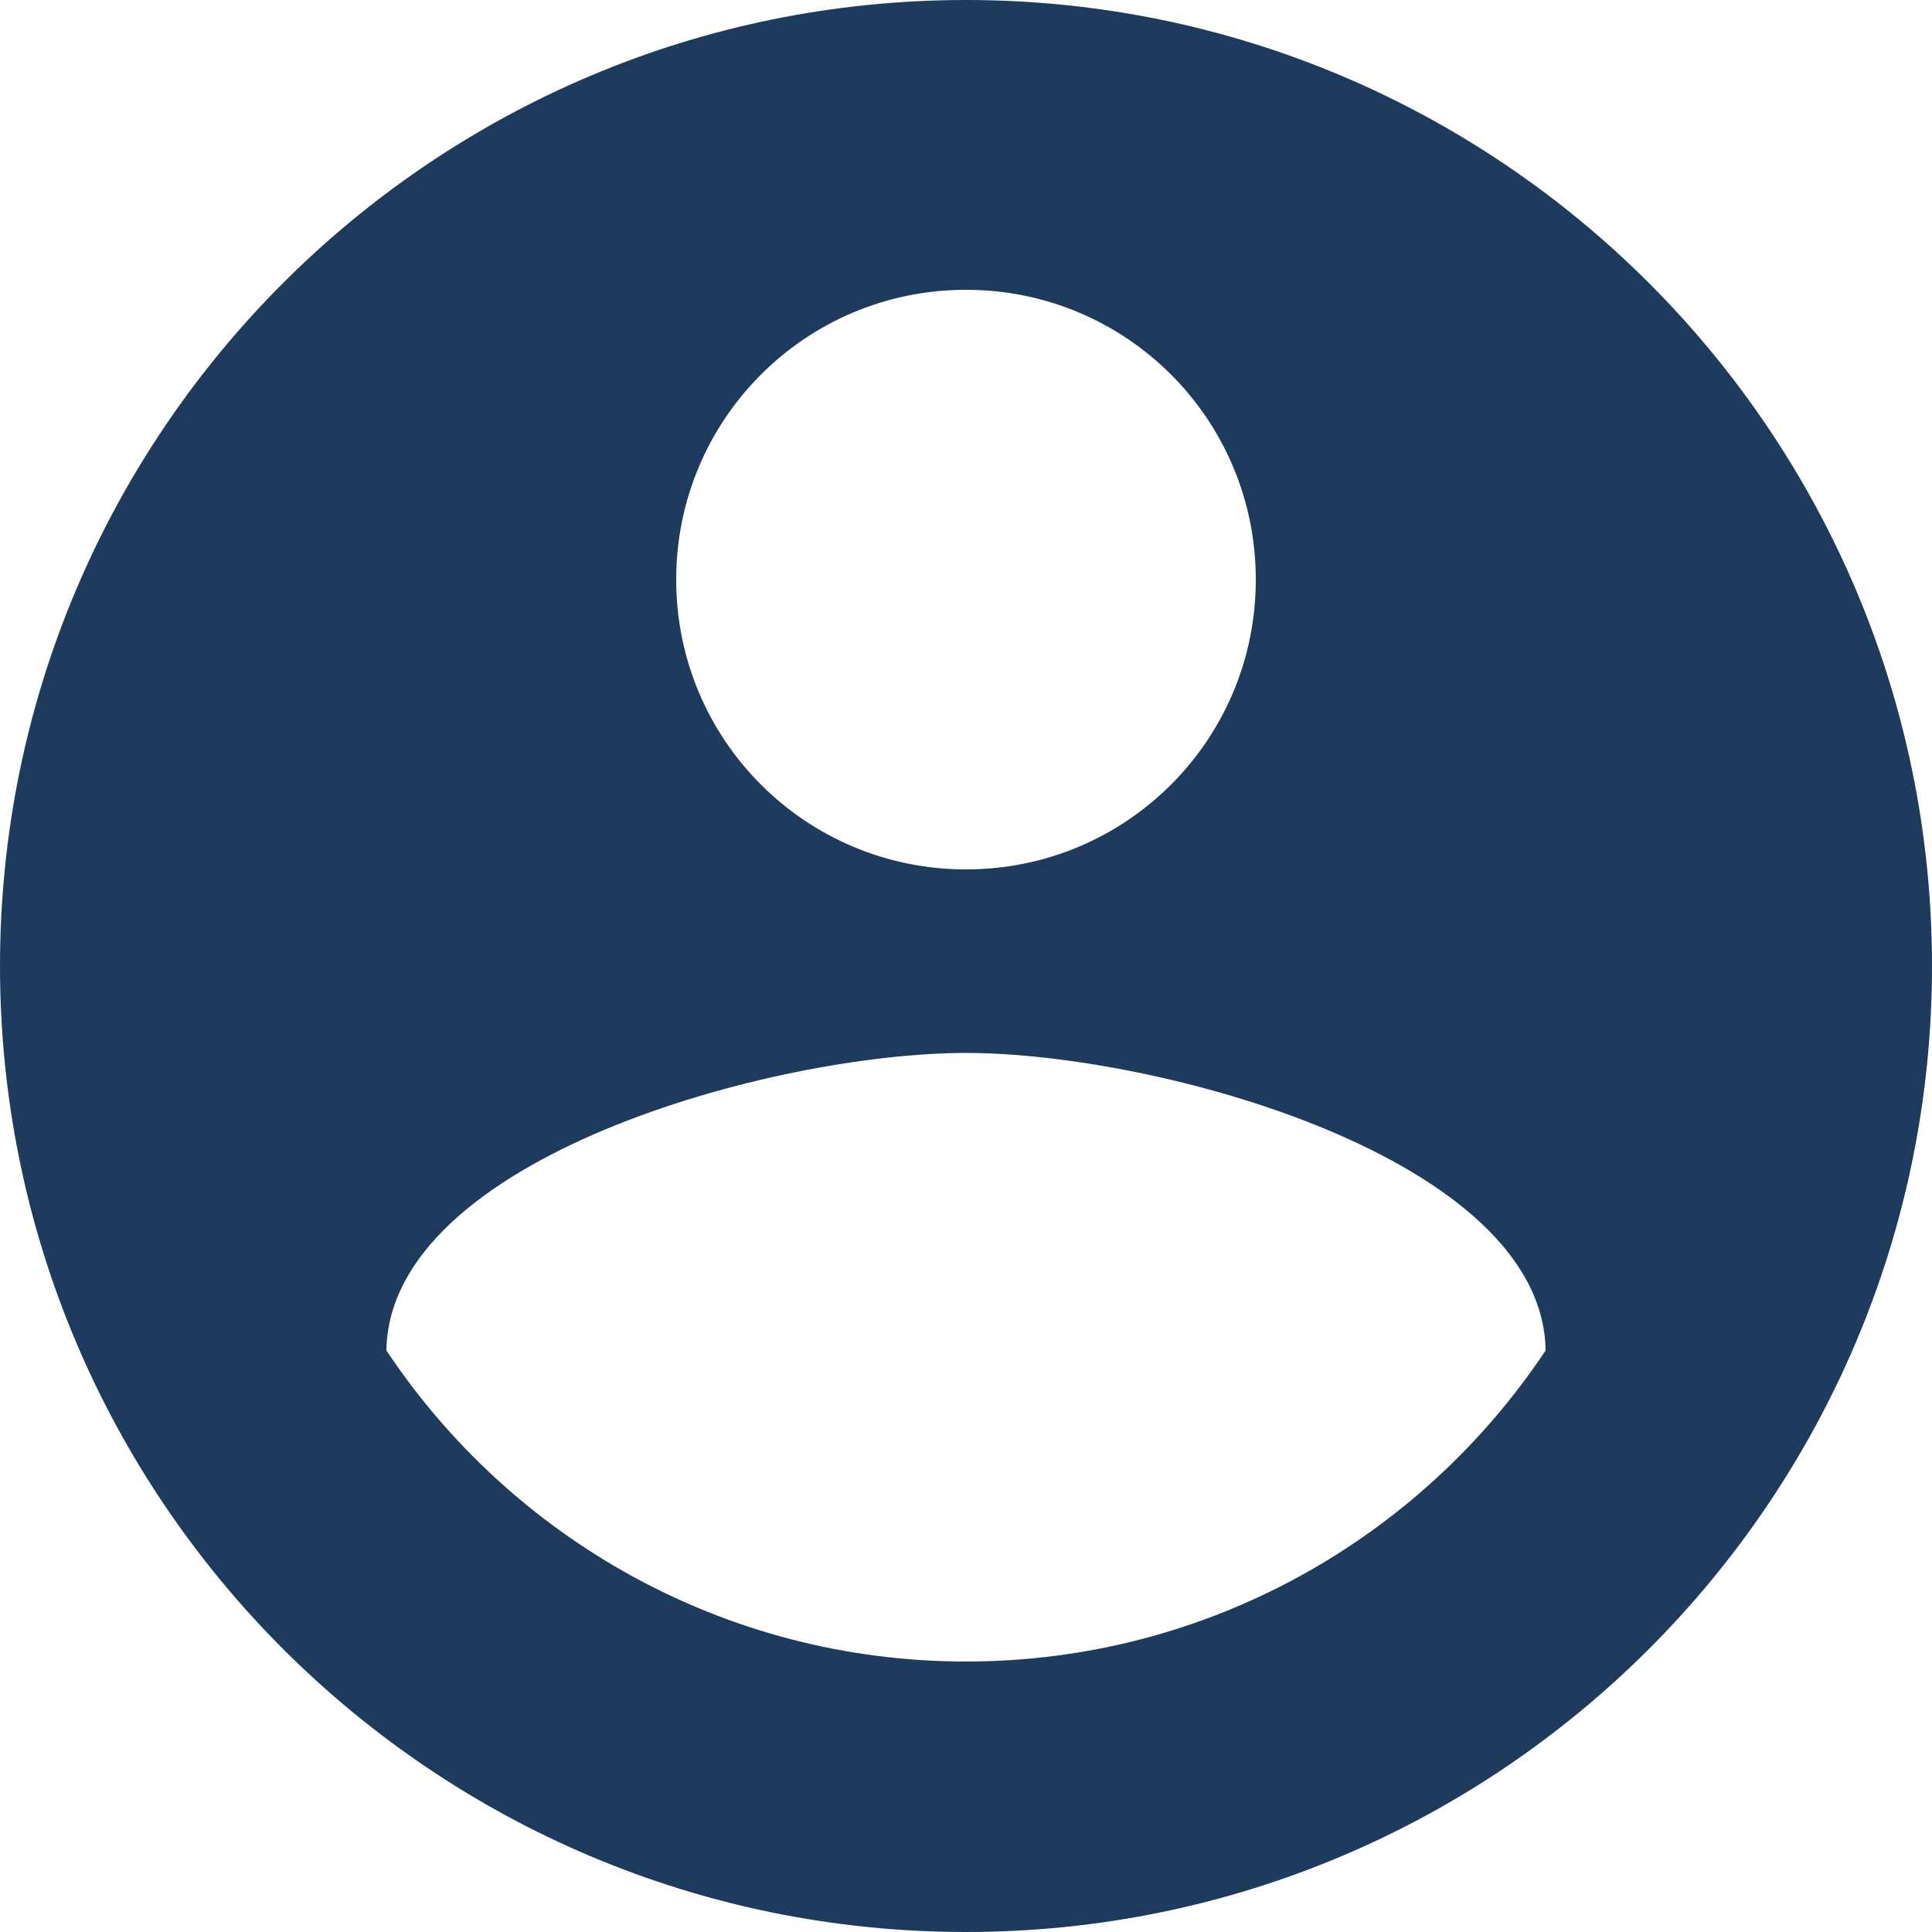
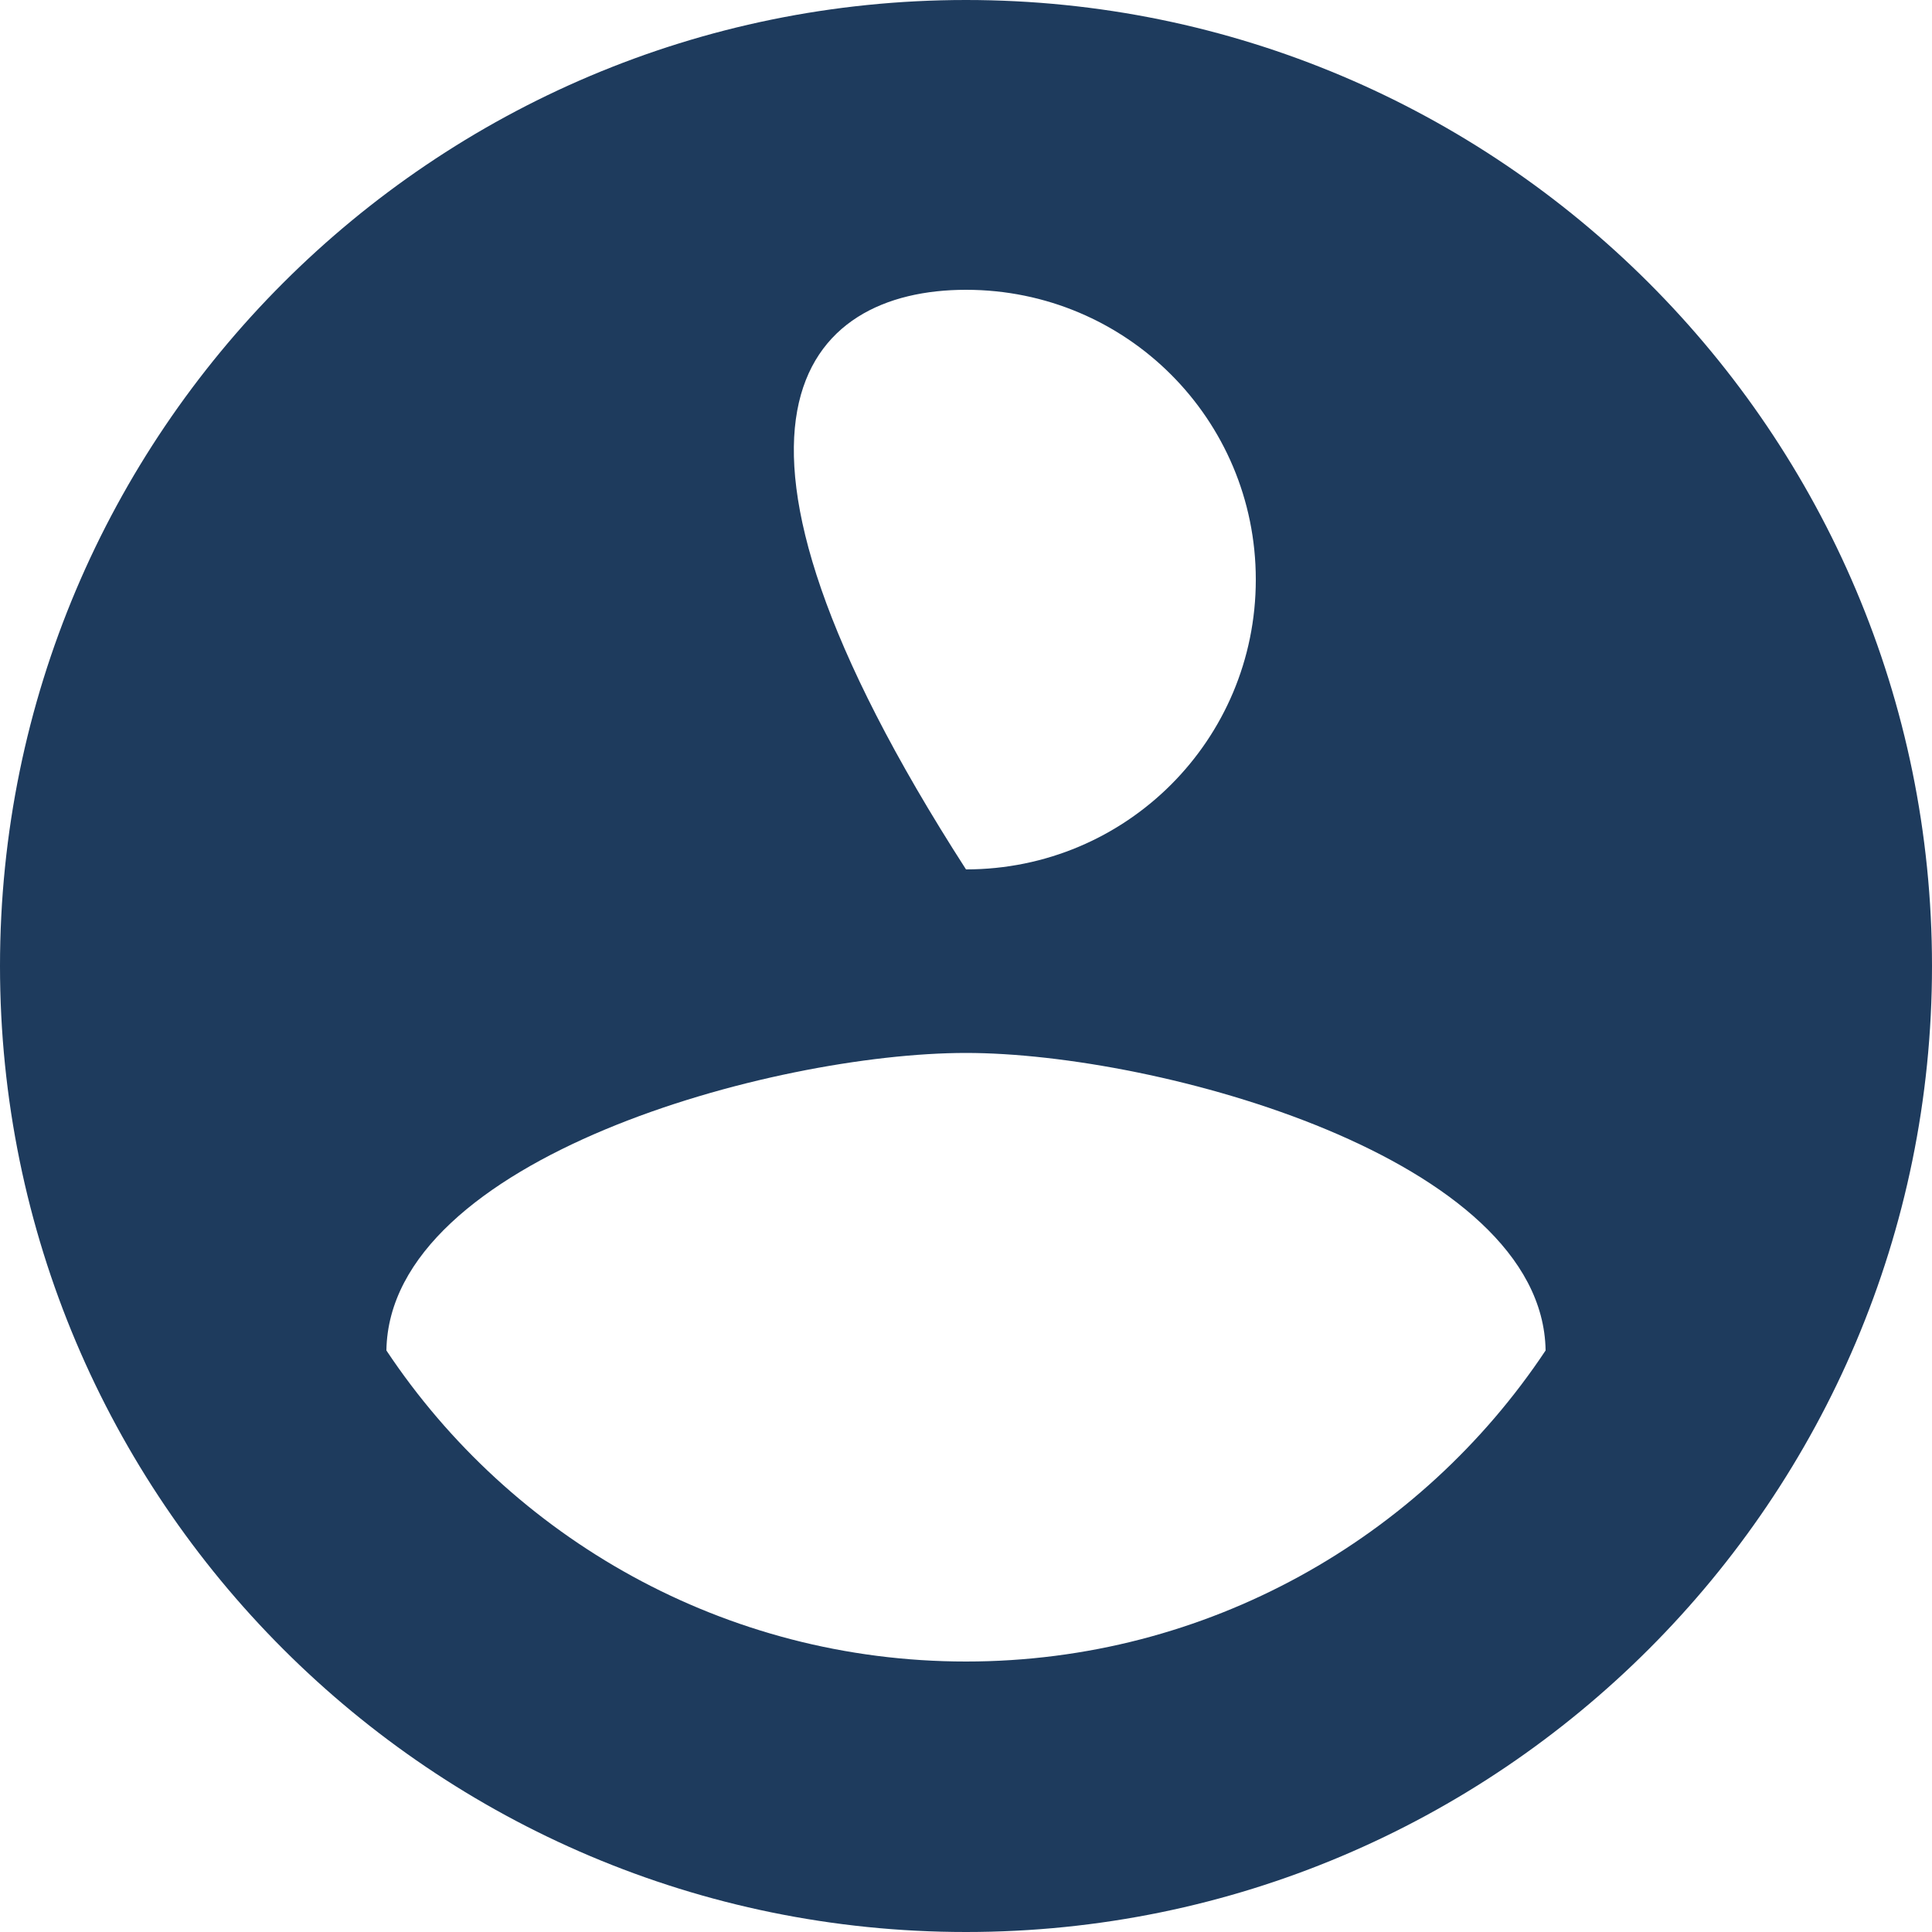
<svg xmlns="http://www.w3.org/2000/svg" width="32px" height="32px" viewBox="0 0 32 32" version="1.1">
  <title>agent-signup-lg</title>
  <g id="Navigation" stroke="none" stroke-width="1" fill="none" fill-rule="evenodd">
    <g id="Nav-(LG)" transform="translate(-340, -72)" fill="#1E3B5D" fill-rule="nonzero">
      <g id="Group-18" transform="translate(0, 56)">
        <g id="Page-Name-3" transform="translate(327, 16)">
-           <path d="M29,0 C20.168,0 13,7.168 13,16 C13,24.832 20.168,32 29,32 C37.832,32 45,24.832 45,16 C45,7.168 37.832,0 29,0 Z M29,4.8 C31.656,4.8 33.8,6.944 33.8,9.6 C33.8,12.256 31.656,14.4 29,14.4 C26.344,14.4 24.2,12.256 24.2,9.6 C24.2,6.944 26.344,4.8 29,4.8 Z M29,27.52 C25,27.52 21.464,25.472 19.4,22.368 C19.448,19.184 25.8,17.44 29,17.44 C32.184,17.44 38.552,19.184 38.6,22.368 C36.536,25.472 33,27.52 29,27.52 Z" id="agent-signup-lg" />
+           <path d="M29,0 C20.168,0 13,7.168 13,16 C13,24.832 20.168,32 29,32 C37.832,32 45,24.832 45,16 C45,7.168 37.832,0 29,0 Z M29,4.8 C31.656,4.8 33.8,6.944 33.8,9.6 C33.8,12.256 31.656,14.4 29,14.4 C24.2,6.944 26.344,4.8 29,4.8 Z M29,27.52 C25,27.52 21.464,25.472 19.4,22.368 C19.448,19.184 25.8,17.44 29,17.44 C32.184,17.44 38.552,19.184 38.6,22.368 C36.536,25.472 33,27.52 29,27.52 Z" id="agent-signup-lg" />
        </g>
      </g>
    </g>
  </g>
</svg>